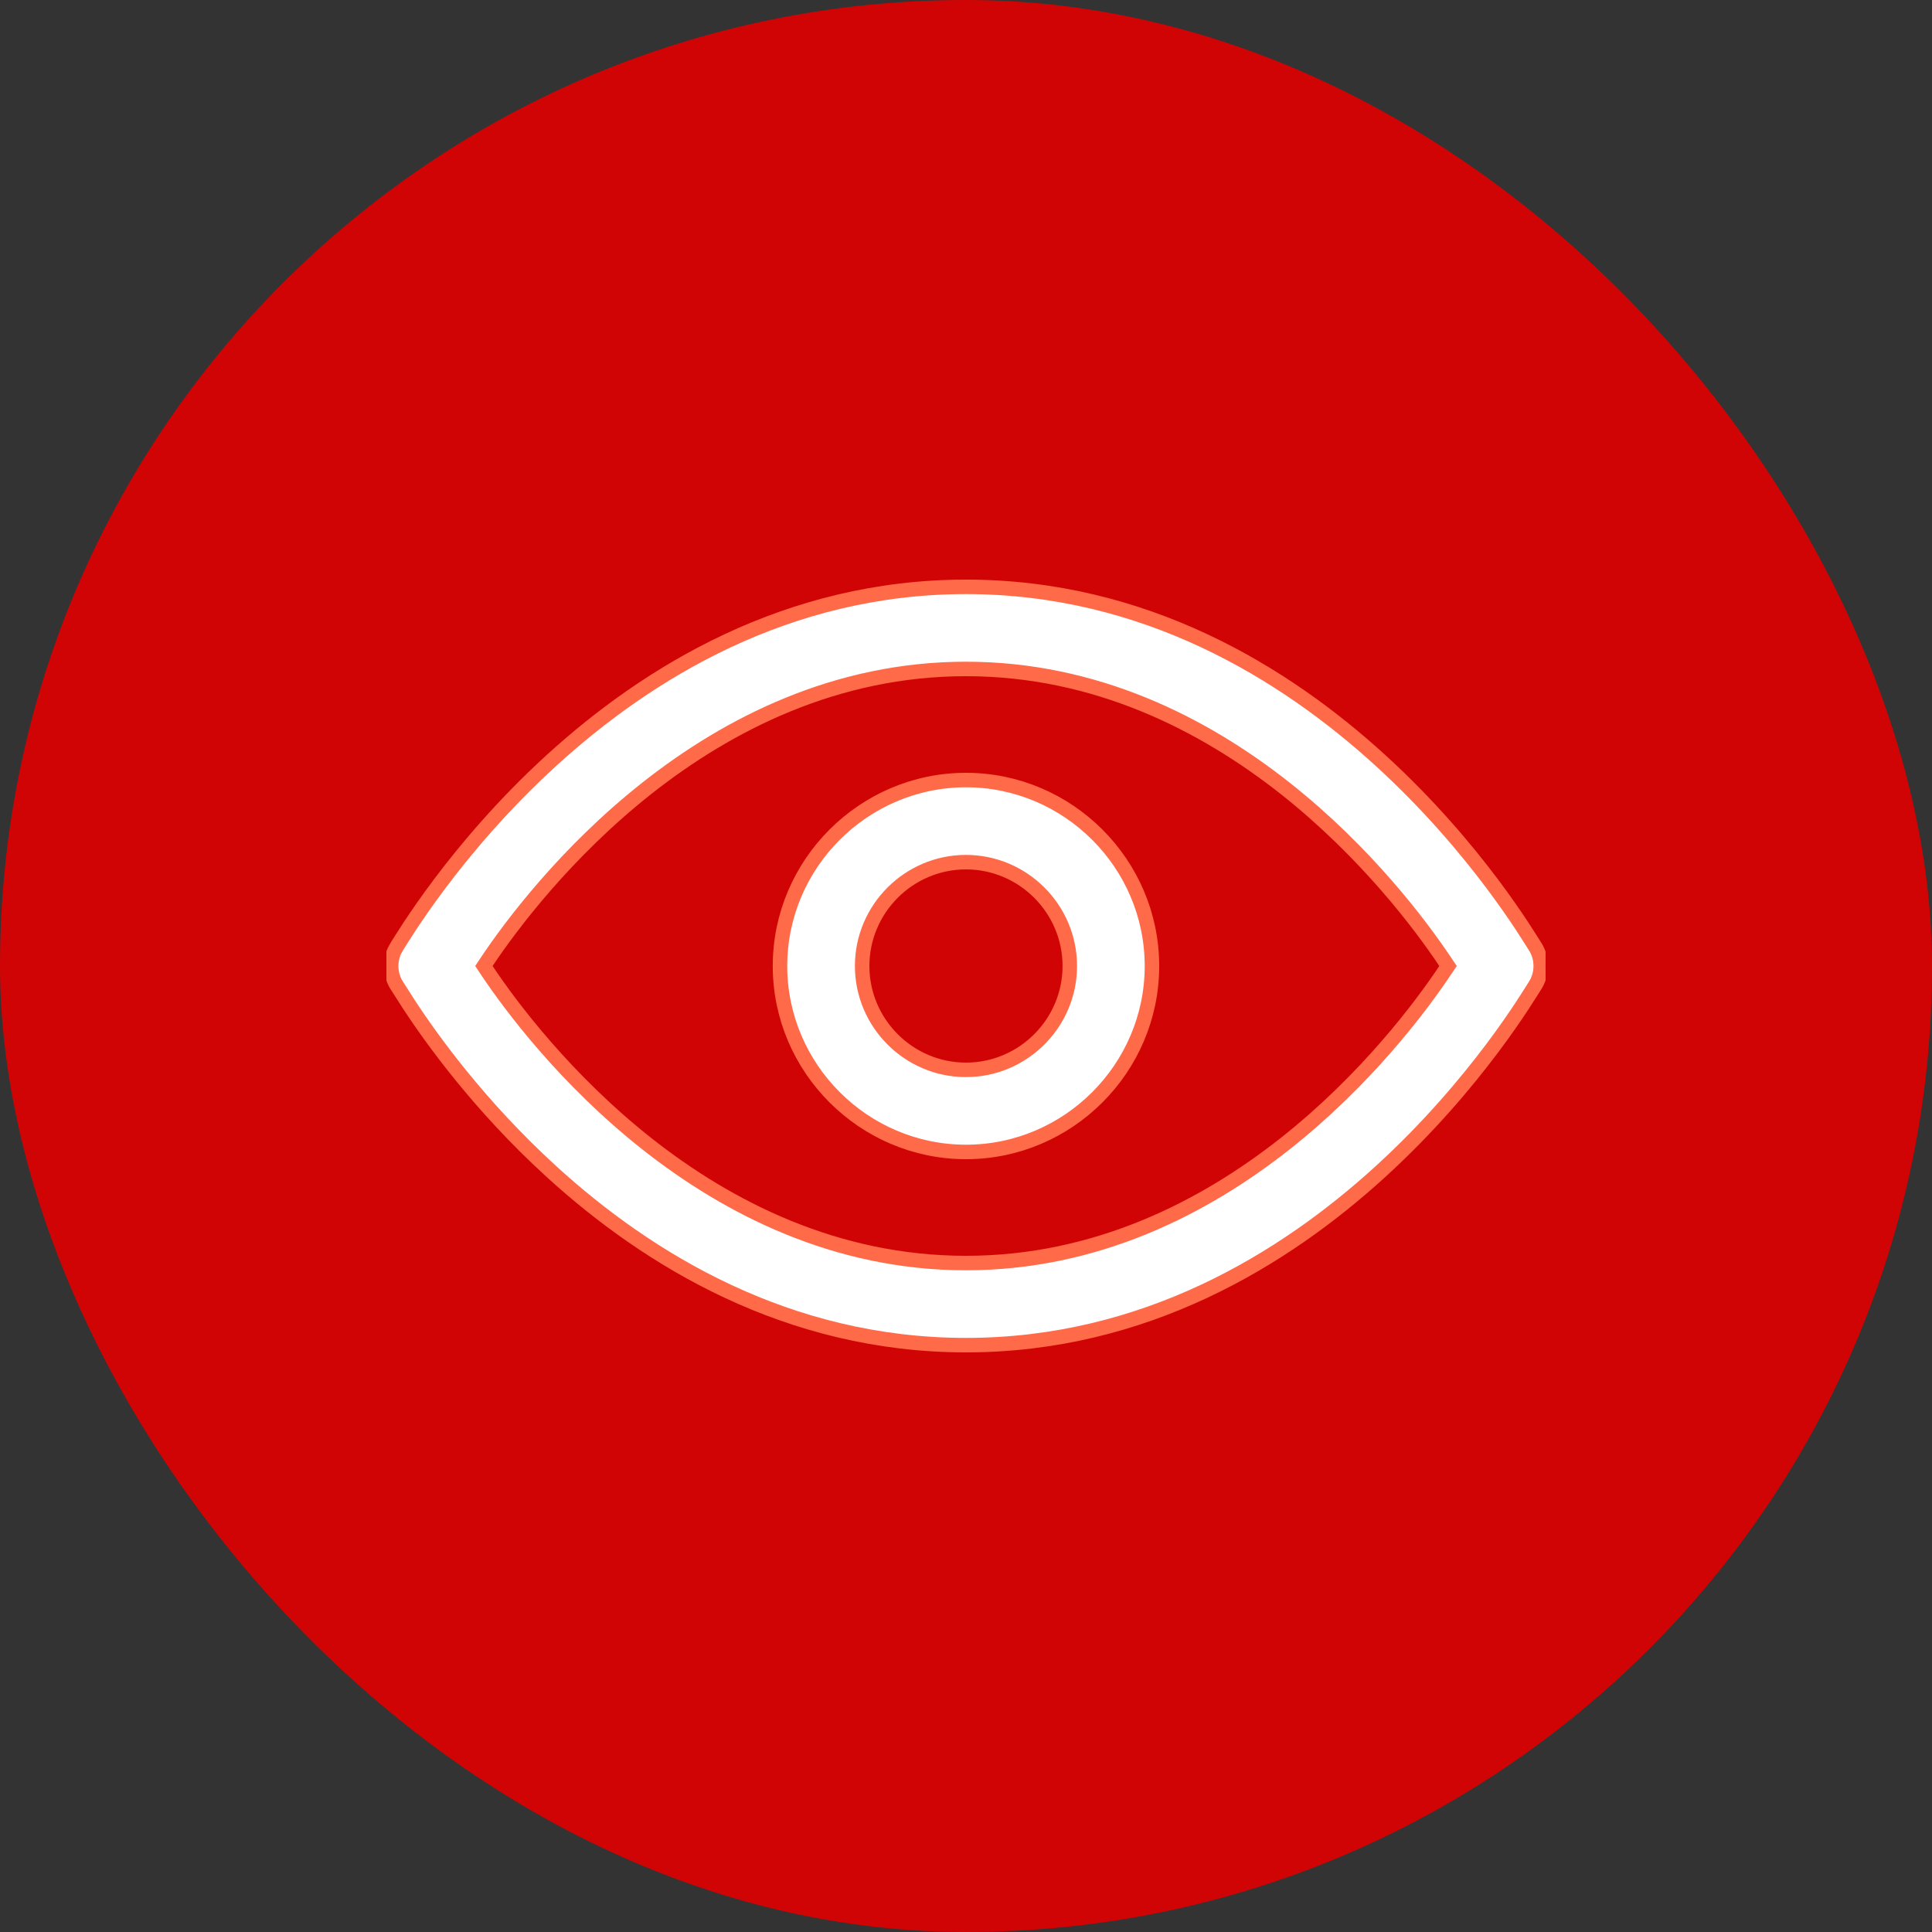
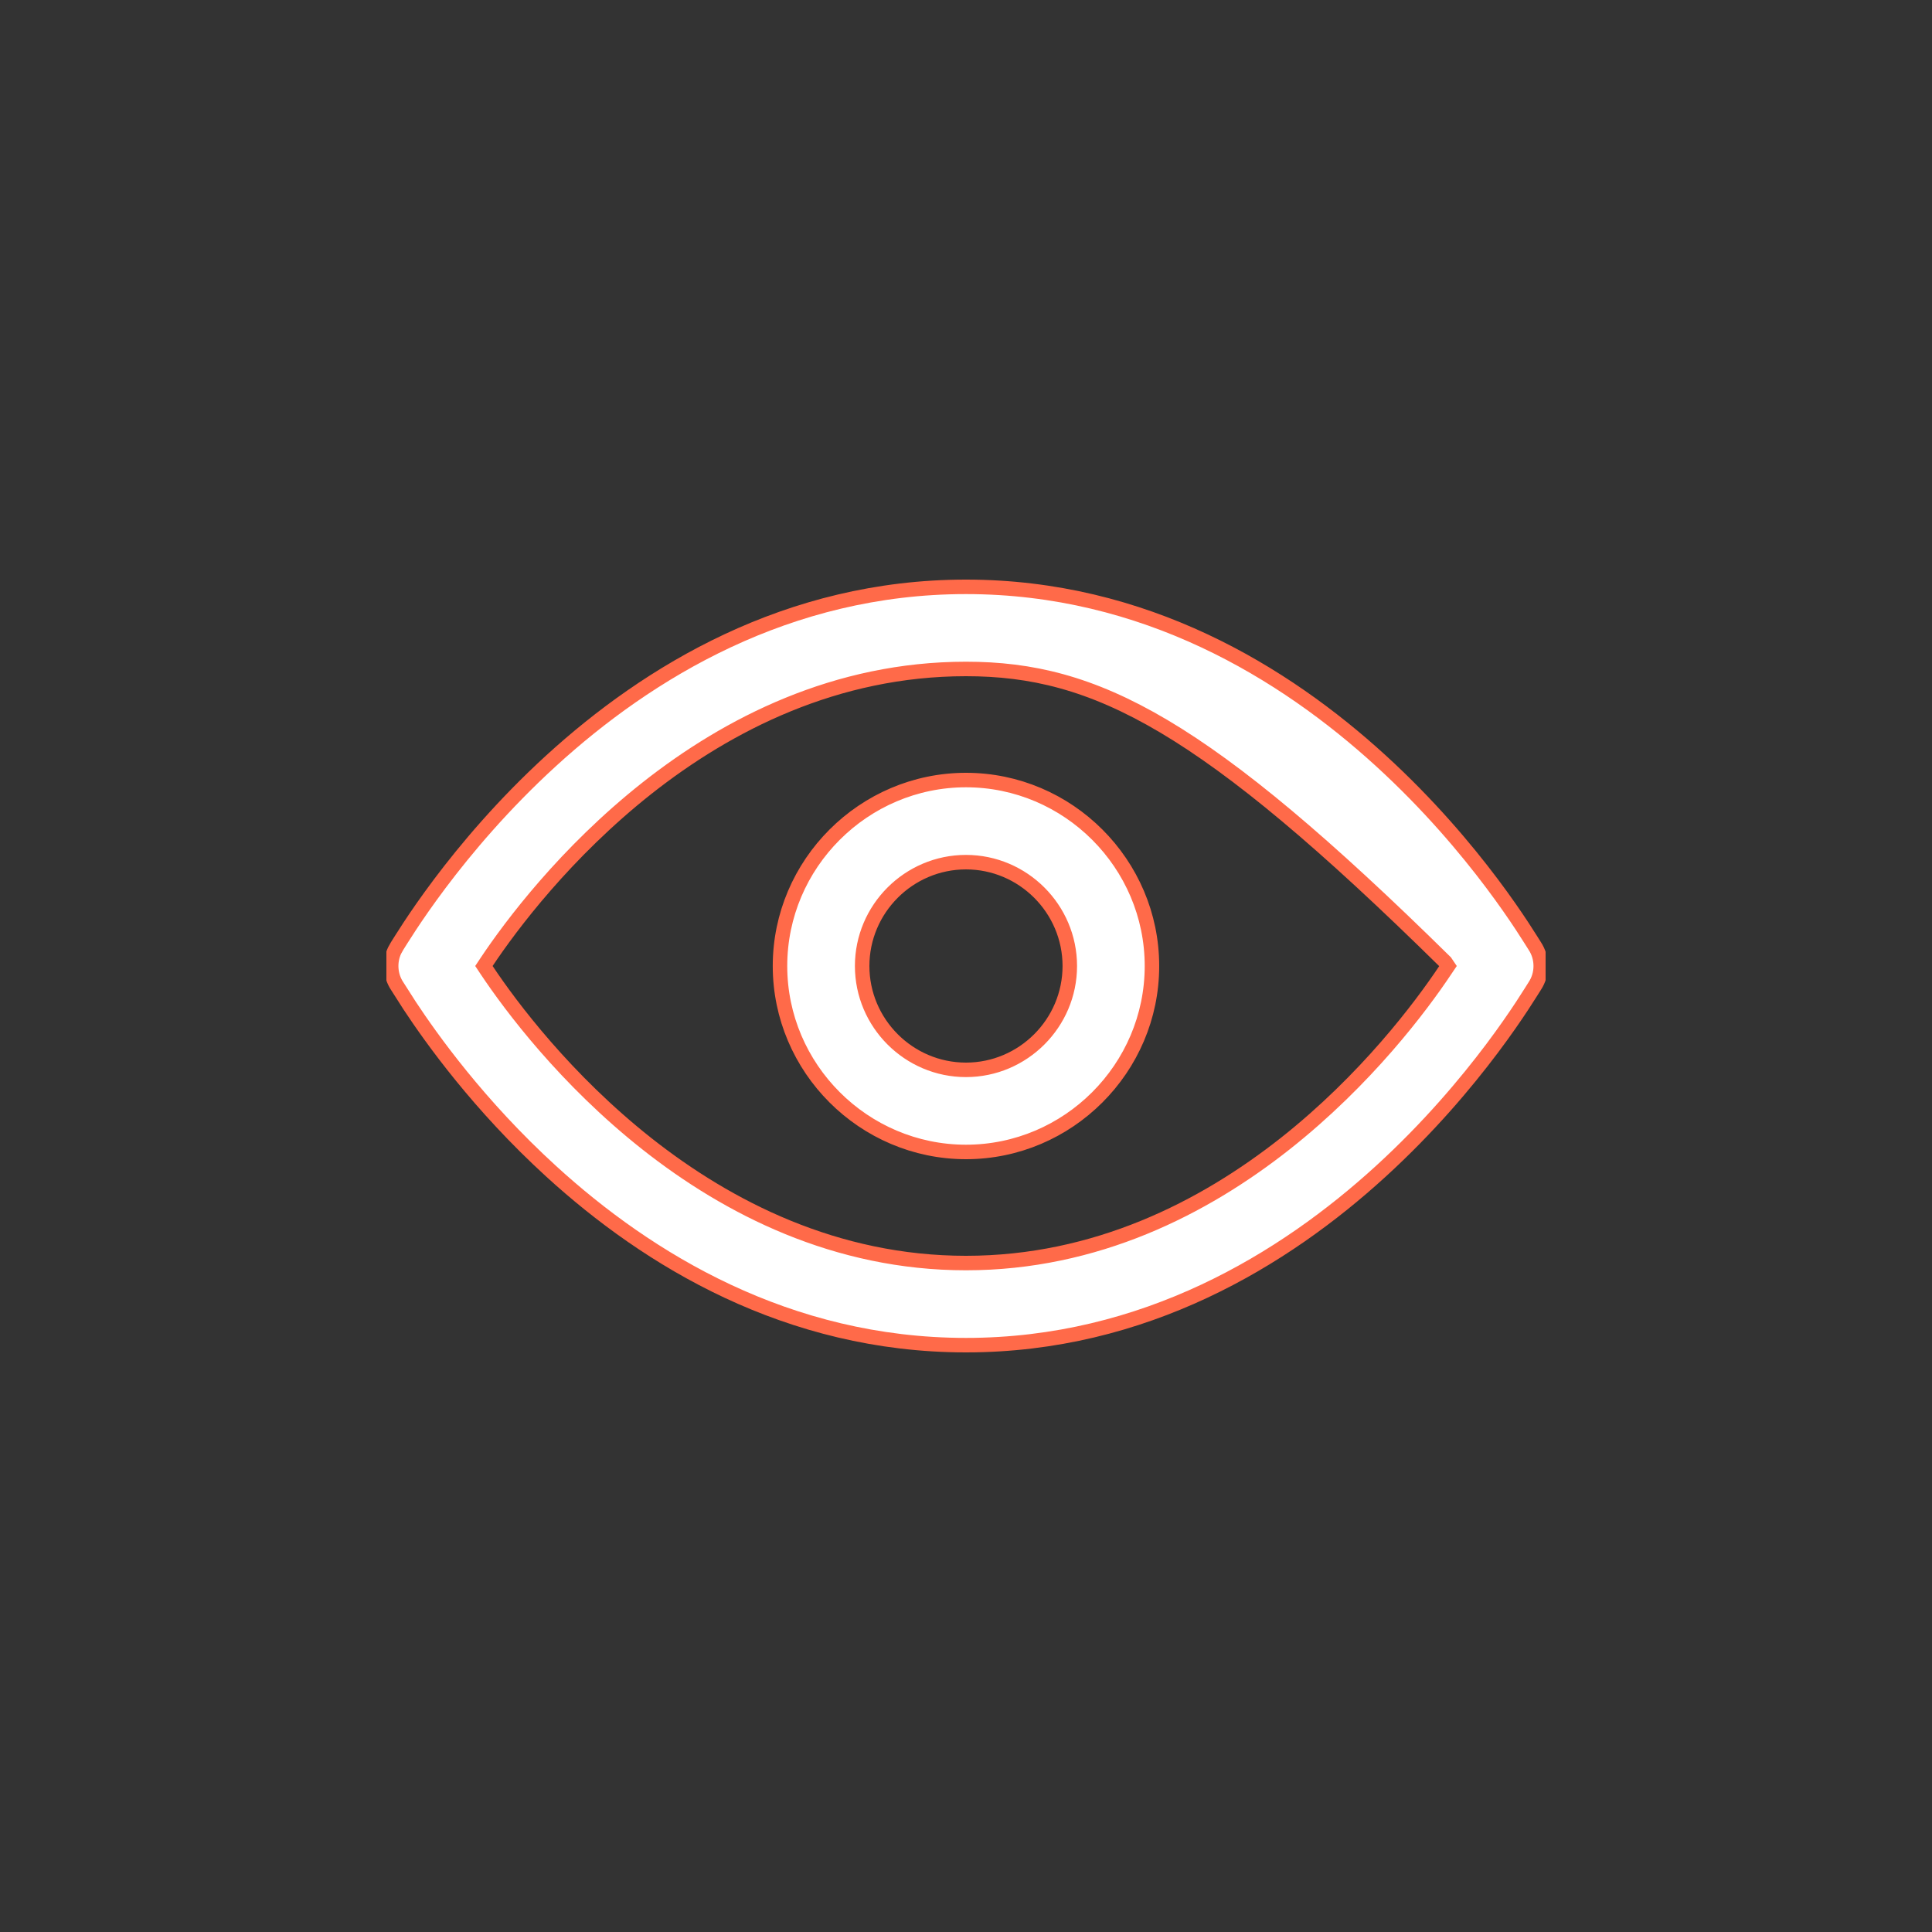
<svg xmlns="http://www.w3.org/2000/svg" width="40" height="40" viewBox="0 0 40 40" fill="none">
  <rect x="0" y="0" width="40" height="40" fill="#333333" stroke="none" />
-   <rect width="40" height="40" rx="20" fill="#D00404" />
  <g clip-path="url(#clip0_449_12019)">
-     <path d="M19.999 12.15C23.698 12.15 26.589 13.925 28.586 15.748C30.582 17.57 31.671 19.428 31.774 19.583C31.941 19.833 31.941 20.167 31.774 20.417C31.671 20.572 30.582 22.43 28.586 24.252C26.589 26.075 23.698 27.85 19.999 27.85C16.3 27.849 13.41 26.075 11.413 24.252C9.915 22.885 8.928 21.497 8.484 20.824L8.224 20.417C8.078 20.199 8.06 19.915 8.169 19.681L8.224 19.583C8.326 19.429 9.417 17.571 11.413 15.748C13.41 13.925 16.3 12.15 19.999 12.15ZM19.999 13.85C17.305 13.85 15.073 14.994 13.394 16.319C11.715 17.645 10.579 19.159 10.074 19.917L10.019 20L10.074 20.083C10.579 20.841 11.715 22.355 13.394 23.681C15.073 25.006 17.305 26.15 19.999 26.15C22.693 26.15 24.925 25.006 26.605 23.681C28.284 22.355 29.419 20.841 29.924 20.083L29.98 20L29.924 19.917C29.419 19.159 28.284 17.645 26.605 16.319C24.925 14.994 22.693 13.85 19.999 13.85ZM19.999 16.15C22.116 16.15 23.85 17.883 23.85 20C23.85 22.117 22.116 23.85 19.999 23.85C17.882 23.849 16.149 22.117 16.149 20C16.149 17.883 17.882 16.151 19.999 16.15ZM19.999 17.85C18.816 17.85 17.85 18.817 17.85 20C17.85 21.183 18.816 22.15 19.999 22.15C21.182 22.15 22.149 21.183 22.149 20C22.149 18.817 21.182 17.85 19.999 17.85Z" fill="white" stroke="#FF6A49" stroke-width="0.3" />
+     <path d="M19.999 12.15C23.698 12.15 26.589 13.925 28.586 15.748C30.582 17.57 31.671 19.428 31.774 19.583C31.941 19.833 31.941 20.167 31.774 20.417C31.671 20.572 30.582 22.43 28.586 24.252C26.589 26.075 23.698 27.85 19.999 27.85C16.3 27.849 13.41 26.075 11.413 24.252C9.915 22.885 8.928 21.497 8.484 20.824L8.224 20.417C8.078 20.199 8.06 19.915 8.169 19.681L8.224 19.583C8.326 19.429 9.417 17.571 11.413 15.748C13.41 13.925 16.3 12.15 19.999 12.15ZM19.999 13.85C17.305 13.85 15.073 14.994 13.394 16.319C11.715 17.645 10.579 19.159 10.074 19.917L10.019 20L10.074 20.083C10.579 20.841 11.715 22.355 13.394 23.681C15.073 25.006 17.305 26.15 19.999 26.15C22.693 26.15 24.925 25.006 26.605 23.681C28.284 22.355 29.419 20.841 29.924 20.083L29.98 20L29.924 19.917C24.925 14.994 22.693 13.85 19.999 13.85ZM19.999 16.15C22.116 16.15 23.85 17.883 23.85 20C23.85 22.117 22.116 23.85 19.999 23.85C17.882 23.849 16.149 22.117 16.149 20C16.149 17.883 17.882 16.151 19.999 16.15ZM19.999 17.85C18.816 17.85 17.85 18.817 17.85 20C17.85 21.183 18.816 22.15 19.999 22.15C21.182 22.15 22.149 21.183 22.149 20C22.149 18.817 21.182 17.85 19.999 17.85Z" fill="white" stroke="#FF6A49" stroke-width="0.3" />
  </g>
  <defs>
    <clipPath id="clip0_449_12019">
      <rect width="24" height="24" fill="white" transform="translate(8 8)" />
    </clipPath>
  </defs>
</svg>